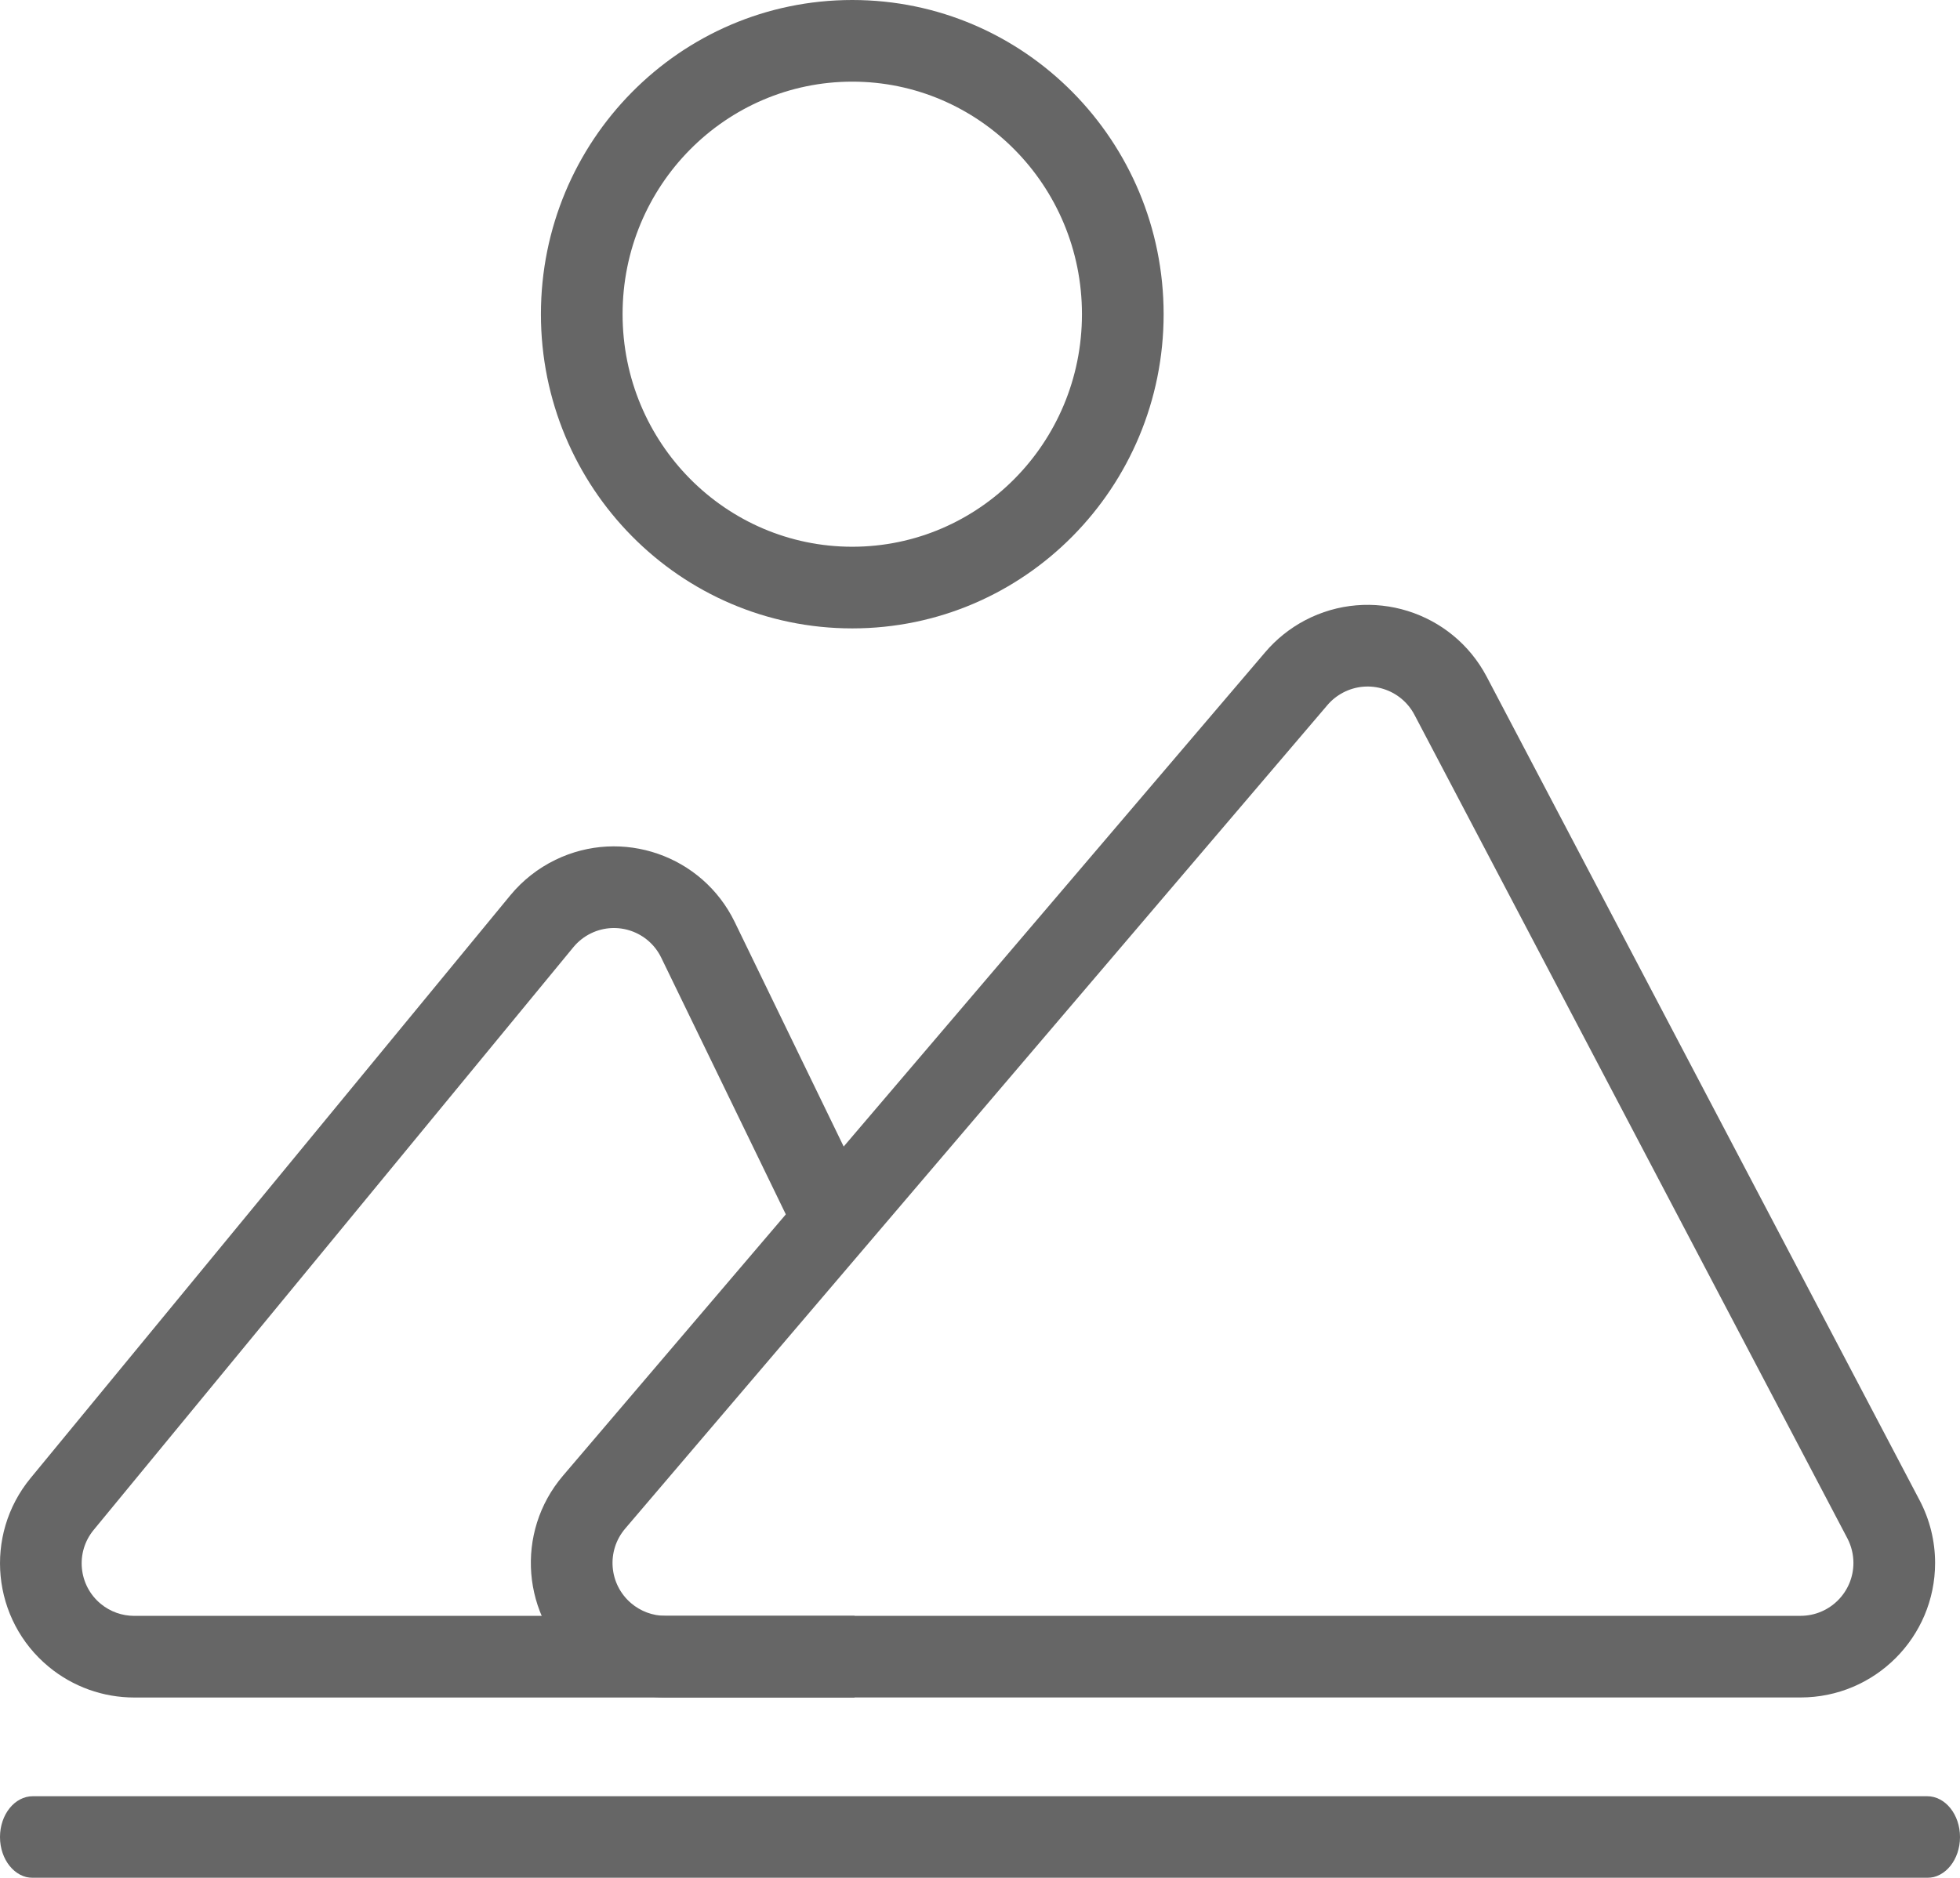
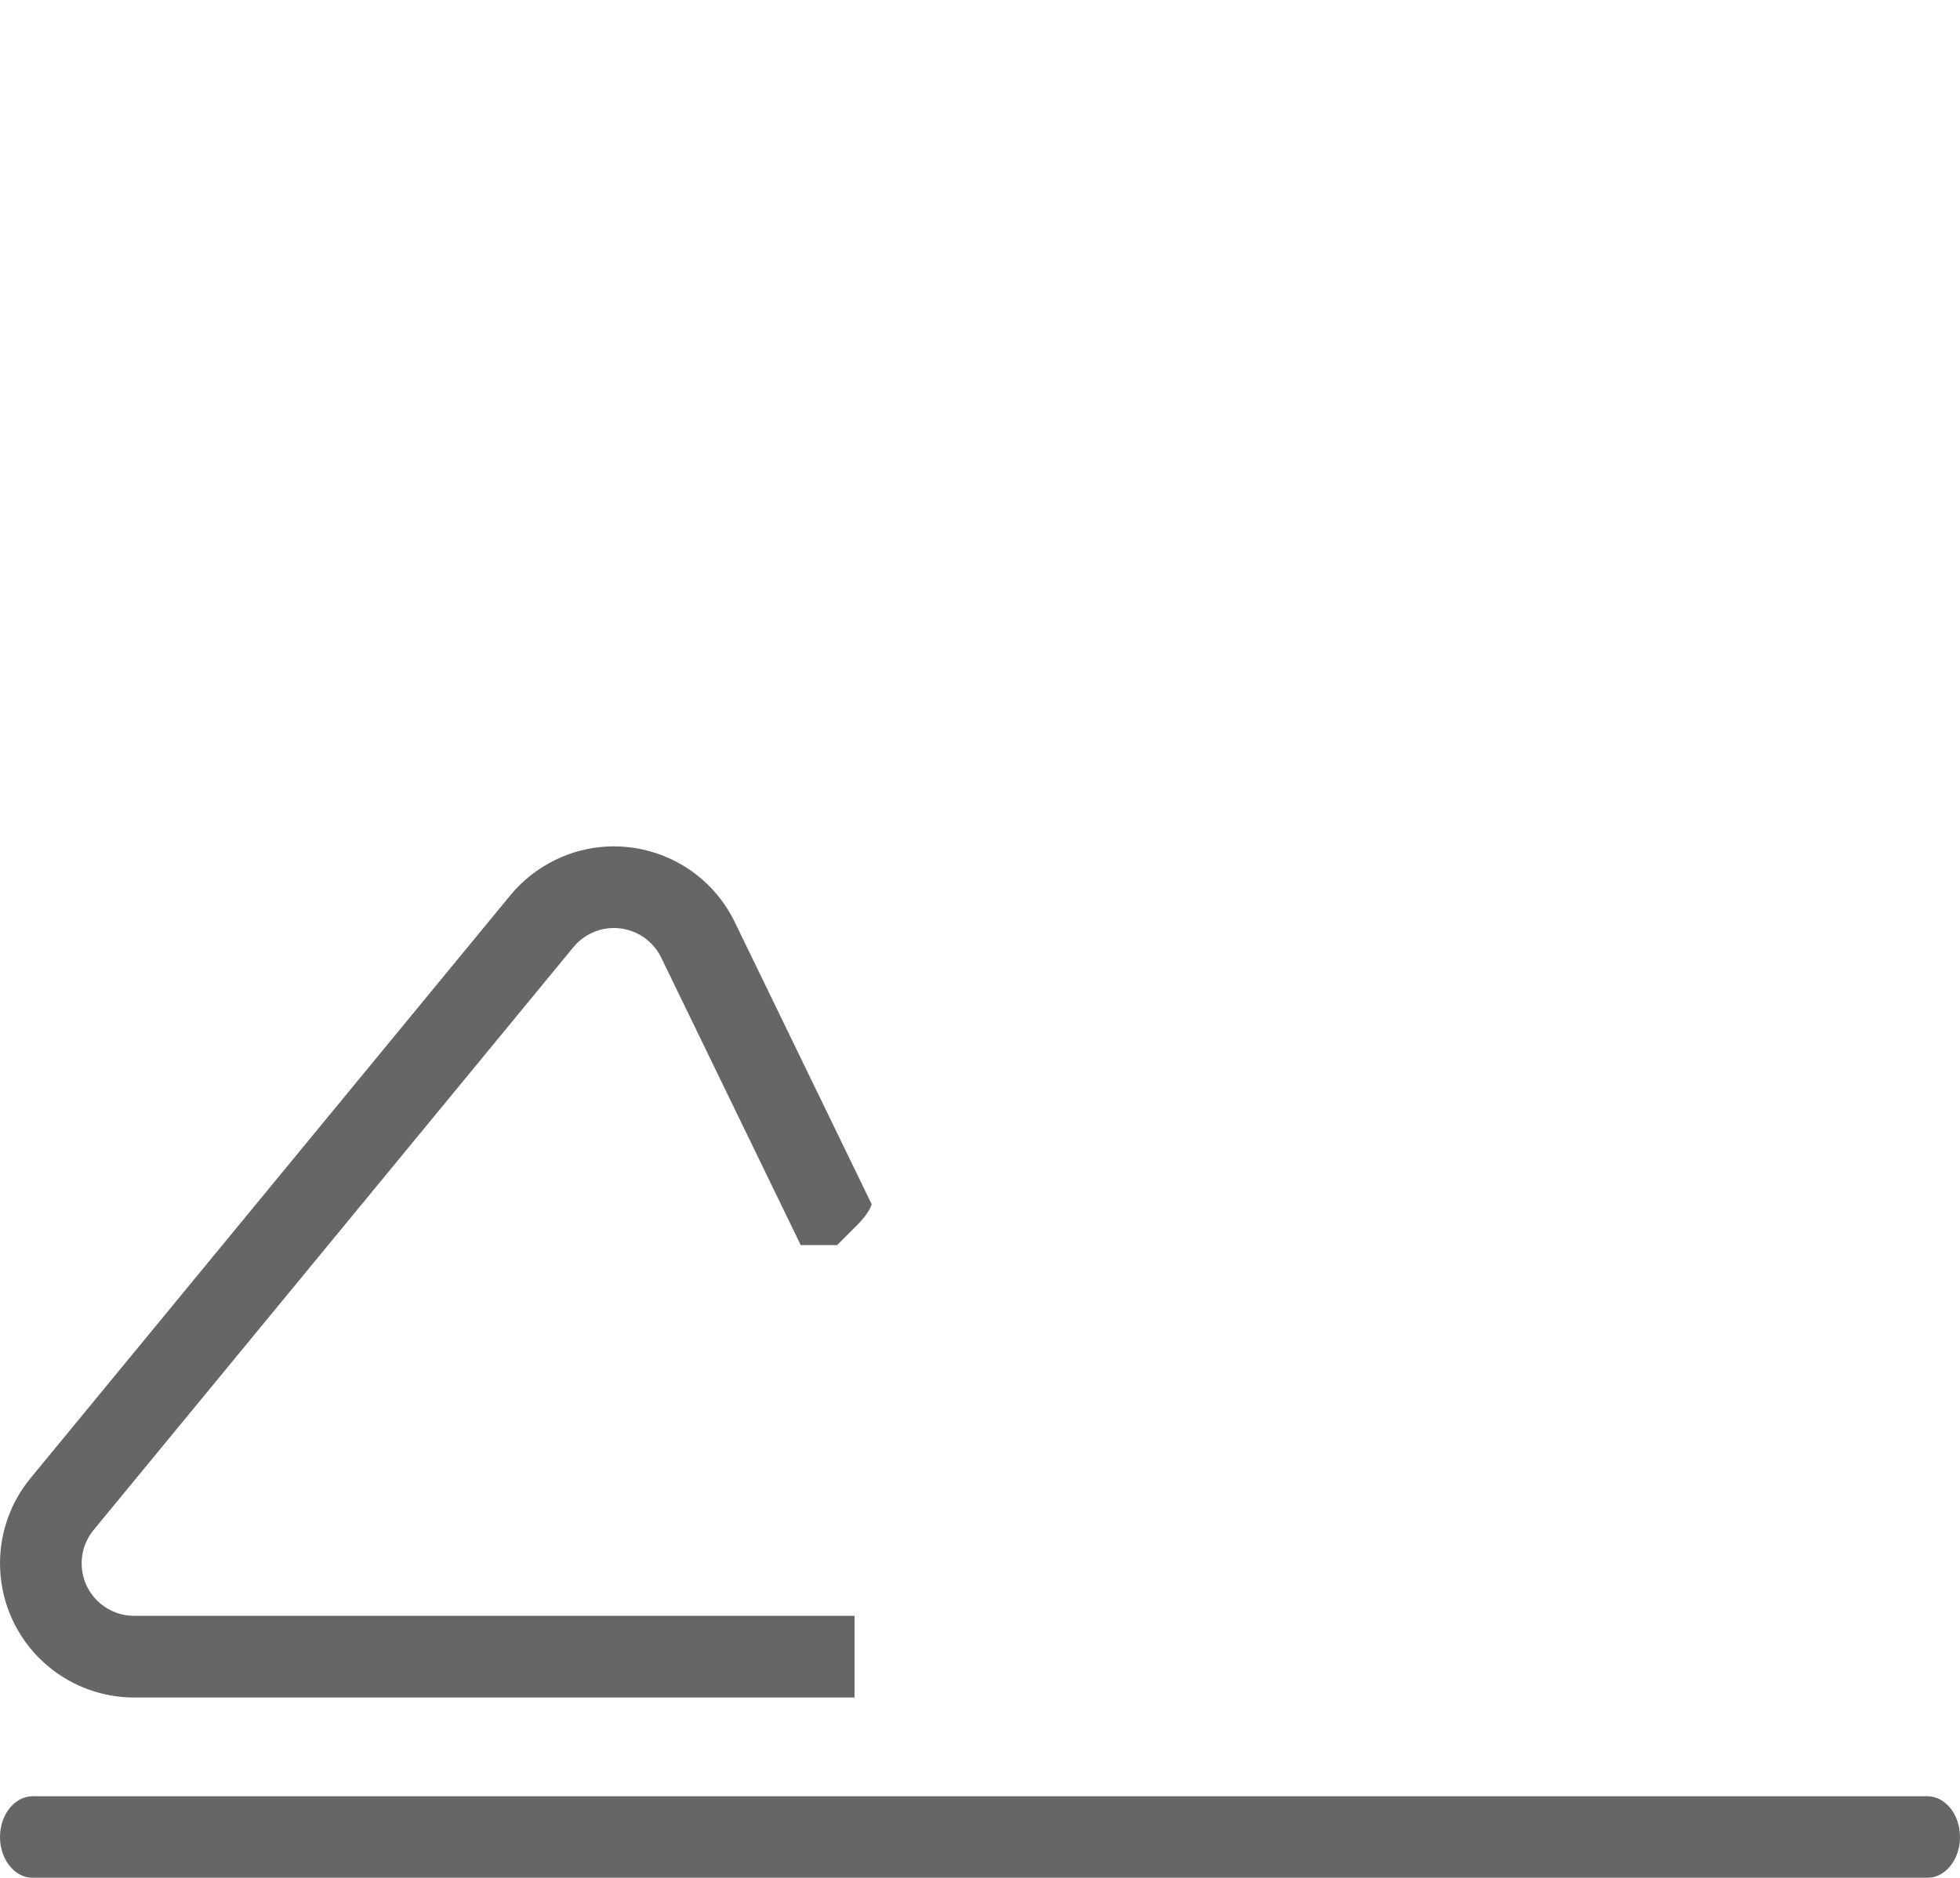
<svg xmlns="http://www.w3.org/2000/svg" width="48" height="46" viewBox="0 0 48 46" fill="none">
  <g opacity="0.6">
-     <path fill-rule="evenodd" clip-rule="evenodd" d="M20.872 2C17.776 2 15.247 4.54 15.247 7.696C15.247 10.853 17.776 13.393 20.872 13.393C23.969 13.393 26.497 10.853 26.497 7.696C26.497 4.54 23.969 2 20.872 2ZM13.247 7.696C13.247 3.456 16.651 0 20.872 0C25.093 0 28.497 3.456 28.497 7.696C28.497 11.937 25.093 15.393 20.872 15.393C16.651 15.393 13.247 11.937 13.247 7.696Z" fill="black" />
-     <path fill-rule="evenodd" clip-rule="evenodd" d="M31.96 15.195C33.571 14.349 35.563 14.968 36.41 16.579L47.012 36.753C47.26 37.225 47.39 37.751 47.39 38.285C47.39 40.105 45.915 41.581 44.095 41.581H16.295C15.512 41.581 14.754 41.301 14.158 40.793C12.773 39.612 12.607 37.533 13.788 36.148L30.986 15.975C31.258 15.655 31.589 15.391 31.96 15.195ZM34.64 17.51C34.307 16.877 33.524 16.633 32.891 16.966C32.745 17.043 32.615 17.146 32.508 17.272L15.31 37.445C14.846 37.99 14.911 38.807 15.455 39.271C15.689 39.471 15.987 39.581 16.295 39.581H44.095C44.81 39.581 45.39 39.001 45.39 38.285C45.39 38.076 45.339 37.869 45.242 37.683L34.64 17.51Z" fill="black" />
    <path fill-rule="evenodd" clip-rule="evenodd" d="M13.601 21.063C15.234 20.27 17.2 20.952 17.993 22.585L21.348 29.5C21.348 29.5 21.296 29.704 21 30C20.5 30.5 20.5 30.5 20.5 30.5H19.61L16.193 23.458C15.883 22.819 15.113 22.552 14.474 22.862C14.307 22.943 14.16 23.059 14.042 23.202L2.293 37.478C1.842 38.026 1.92 38.837 2.469 39.289C2.7 39.479 2.989 39.582 3.287 39.582H20.927V41.582H3.287C2.525 41.582 1.787 41.318 1.198 40.833C-0.203 39.68 -0.404 37.608 0.749 36.207L12.498 21.931C12.799 21.566 13.175 21.27 13.601 21.063Z" fill="black" />
    <path d="M47.196 44H0.804C0.36 44 0 44.448 0 45C0 45.552 0.36 46 0.804 46H47.196C47.64 46 48 45.552 48 45C48 44.448 47.64 44 47.196 44Z" fill="black" />
  </g>
</svg>